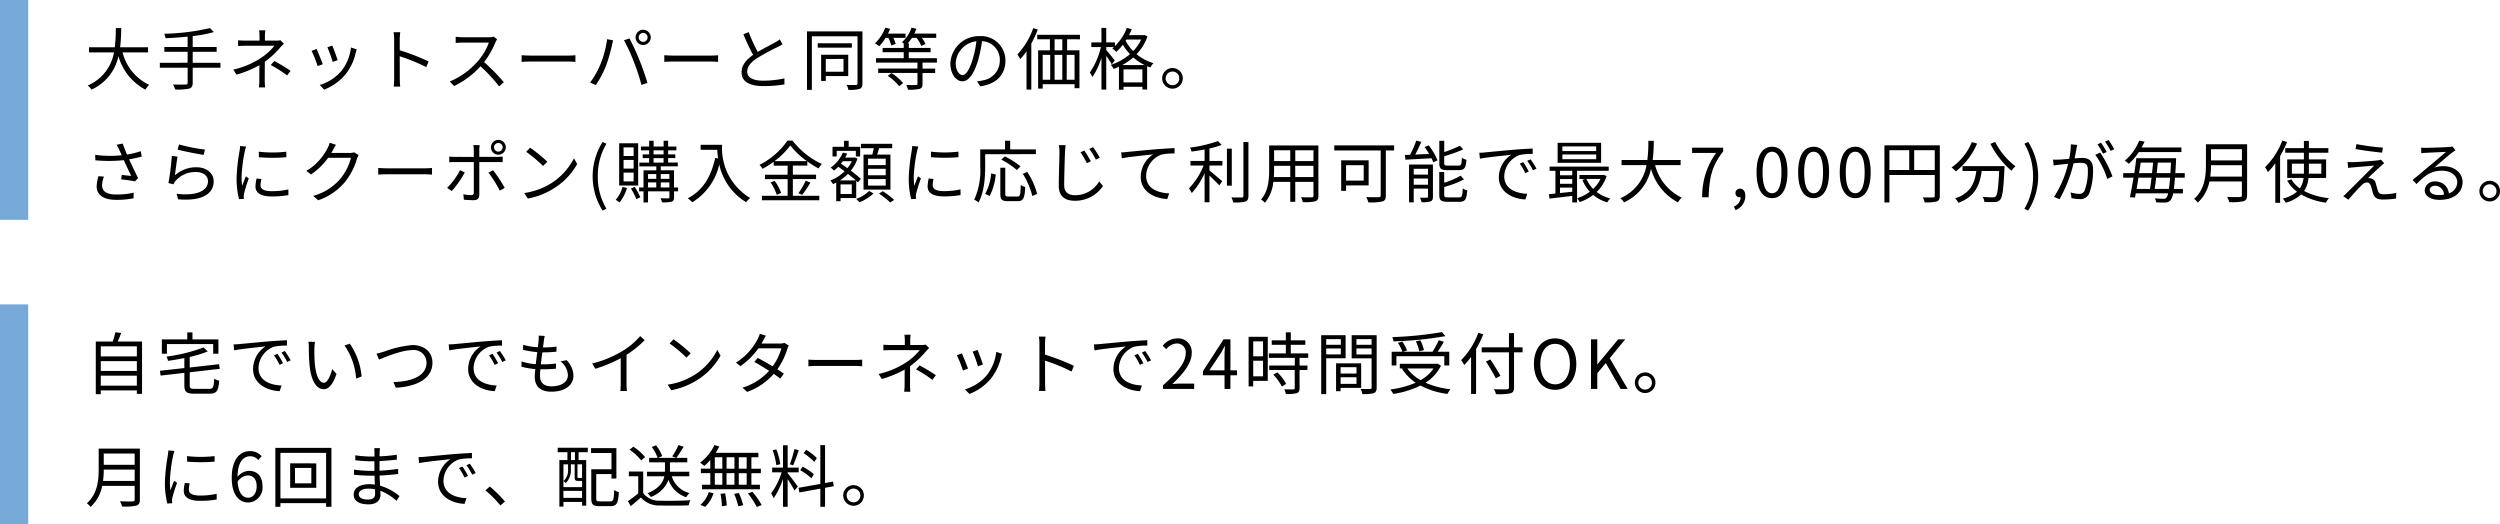
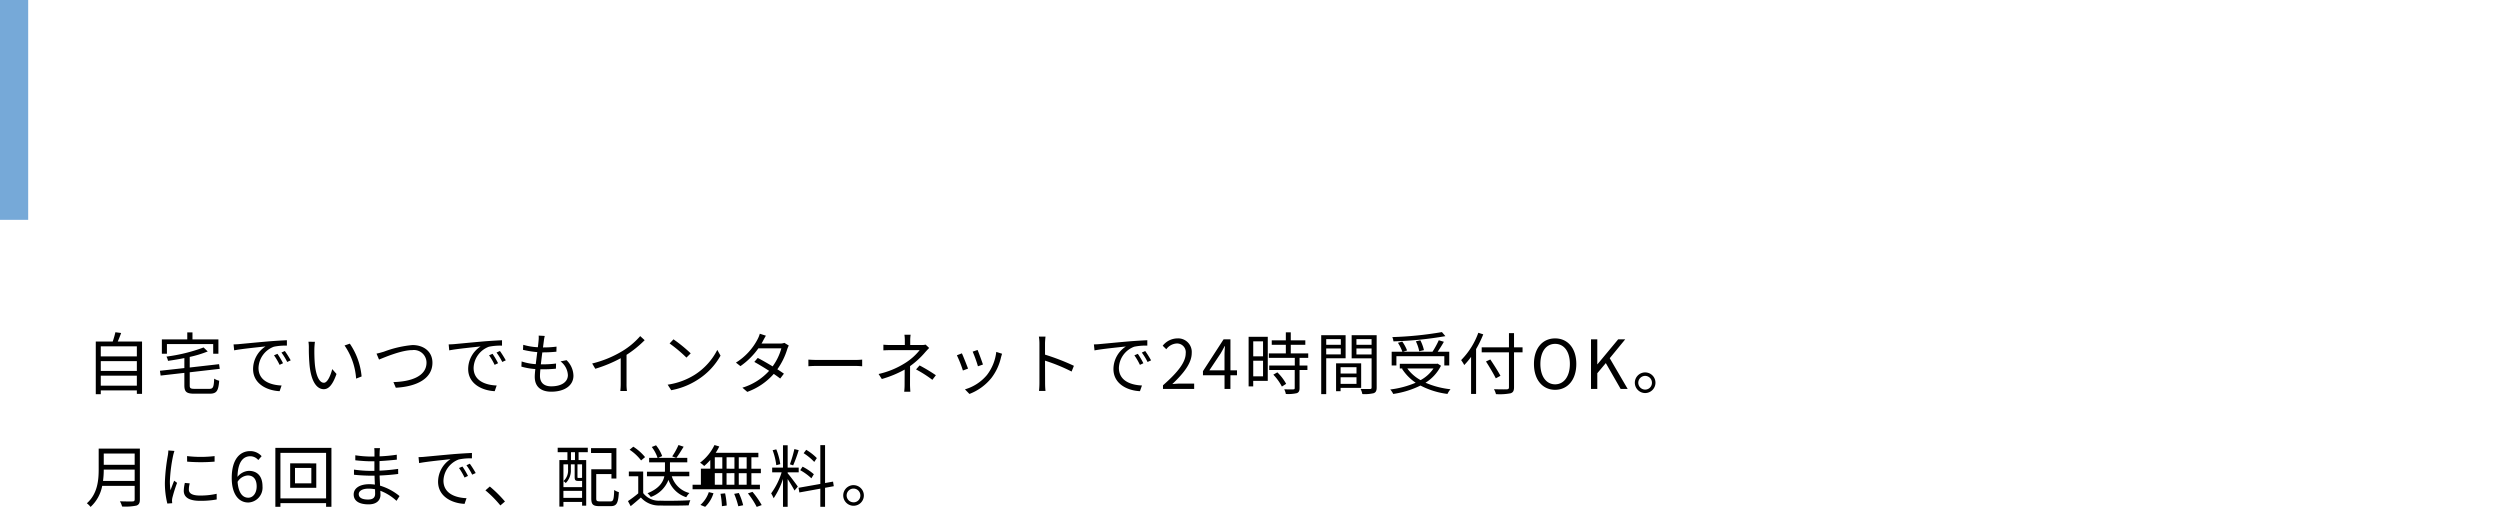
<svg xmlns="http://www.w3.org/2000/svg" width="443.532" height="93" viewBox="0 0 443.532 93">
  <g transform="translate(3530 155)">
-     <path d="M11.268-5.7v-.912H6.312A27.863,27.863,0,0,0,6.5-10.02h-.96a25.559,25.559,0,0,1-.18,3.408H.792V-5.7H5.22A7.79,7.79,0,0,1,.552.168,2.574,2.574,0,0,1,1.224.9,8.4,8.4,0,0,0,6.012-5.04,9.688,9.688,0,0,0,10.788.9,4.589,4.589,0,0,1,11.46.06,8.748,8.748,0,0,1,6.744-5.7Zm12.84,1.836h-4.92V-5.808h4.248V-6.66H19.188V-8.6a22.428,22.428,0,0,0,3.744-.708l-.672-.708a39.851,39.851,0,0,1-8.112,1.008,4.046,4.046,0,0,1,.228.792c1.236-.06,2.592-.144,3.912-.288V-6.66H14.16v.852h4.128v1.944H13.356v.876h4.932V-.336c0,.252-.108.336-.372.336S16.7.024,15.7-.012a4.416,4.416,0,0,1,.384.888A9.333,9.333,0,0,0,18.552.72c.444-.144.636-.408.636-1.044V-2.988h4.92Zm10.632-4a2.889,2.889,0,0,1-.756.072H32v-.768a7.068,7.068,0,0,1,.072-1.056h-1.1a7.068,7.068,0,0,1,.072,1.056v.768H28.692a14.242,14.242,0,0,1-1.452-.06V-6.84c.36-.024,1.044-.048,1.464-.048h4.98a10.311,10.311,0,0,1-2.436,2.2,14.979,14.979,0,0,1-4.86,2.04l.576.888A19.054,19.054,0,0,0,31.02-3.432c0,.816-.012,1.92-.012,2.616A11.227,11.227,0,0,1,30.936.5h1.092c-.024-.372-.06-.9-.06-1.32,0-.8.012-2.244.012-3.228a14.757,14.757,0,0,0,2.712-2.5c.192-.216.456-.492.672-.72Zm-1.7,4.4a21.053,21.053,0,0,1,2.892,1.848l.624-.816a29.322,29.322,0,0,0-2.892-1.74Zm10.92-3.456-.876.3a22.62,22.62,0,0,1,.936,2.6L44.9-4.32C44.748-4.848,44.16-6.432,43.956-6.912Zm3.312.348a8.229,8.229,0,0,1-1.656,4.1,7.972,7.972,0,0,1-3.9,2.544L42.5.9a9.245,9.245,0,0,0,3.912-2.856,9.4,9.4,0,0,0,1.7-3.684c.048-.156.1-.348.18-.6Zm-6.1.252-.888.348a21.465,21.465,0,0,1,1.068,2.7l.912-.336C42.036-4.224,41.412-5.8,41.172-6.312ZM61.044-4.1a39,39,0,0,0-5.124-1.98V-8.04c0-.36.048-.876.084-1.248H54.828a7.574,7.574,0,0,1,.1,1.248v6.984A13.14,13.14,0,0,1,54.852.36H56a14.166,14.166,0,0,1-.072-1.416l-.012-3.96a31.461,31.461,0,0,1,4.716,1.932ZM72.588-8.5a3.2,3.2,0,0,1-.9.108H67.056c-.36,0-1.044-.06-1.212-.084V-7.38c.132-.012.792-.06,1.212-.06h4.68A10.693,10.693,0,0,1,69.744-4.1,13.722,13.722,0,0,1,64.8-.54l.768.8a15.213,15.213,0,0,0,4.68-3.5,27.707,27.707,0,0,1,3.3,3.564l.84-.732a34.413,34.413,0,0,0-3.5-3.576A15.187,15.187,0,0,0,72.9-7.5a3.443,3.443,0,0,1,.3-.528ZM77.544-4.02c.372-.036,1.008-.06,1.668-.06H85.8c.54,0,1.044.048,1.284.06V-5.2c-.264.024-.7.06-1.3.06H79.212c-.672,0-1.308-.036-1.668-.06ZM98.316-8.364a.8.8,0,0,1,.78-.8.812.812,0,0,1,.8.8.8.8,0,0,1-.8.792A.789.789,0,0,1,98.316-8.364Zm-.552,0A1.339,1.339,0,0,0,99.1-7.02a1.352,1.352,0,0,0,1.356-1.344A1.362,1.362,0,0,0,99.1-9.72,1.35,1.35,0,0,0,97.764-8.364ZM91.536-3.612A15.762,15.762,0,0,1,89.688-.348l1.02.432a17.4,17.4,0,0,0,1.764-3.3A26.675,26.675,0,0,0,93.564-6.96c.048-.264.144-.612.216-.876l-1.068-.216A18.342,18.342,0,0,1,91.536-3.612Zm5.9-.456A35.958,35.958,0,0,1,98.8.06l1.068-.348c-.312-1.08-.948-2.916-1.44-4.1a38.792,38.792,0,0,0-1.752-3.792L95.7-7.86A30.687,30.687,0,0,1,97.44-4.068Zm5.424.048c.372-.036,1.008-.06,1.668-.06h6.588c.54,0,1.044.048,1.284.06V-5.2c-.264.024-.7.06-1.3.06h-6.576c-.672,0-1.308-.036-1.668-.06Zm20.472-4a4.769,4.769,0,0,1-.852.564c-.648.372-1.932,1-3.048,1.668a27.3,27.3,0,0,1-1.6-3.516l-.948.384a39.385,39.385,0,0,0,1.728,3.66c-1.272.888-2.052,1.86-2.052,3.084,0,1.776,1.62,2.448,3.852,2.448a23.322,23.322,0,0,0,3.756-.288v-1.08a17.5,17.5,0,0,1-3.8.408c-1.872,0-2.808-.612-2.808-1.6,0-.9.66-1.68,1.764-2.4a40.032,40.032,0,0,1,3.612-1.956c.348-.18.648-.336.912-.5Zm11.316,3.48v2.268h-3.144V-4.536Zm.84,3.036V-5.292H130.68V-.636h.828V-1.5Zm.636-5.82H130.08v.78h6.048Zm1.884-2.1h-9.84V.948h.864V-8.568h8.1V-.2c0,.192-.072.264-.288.276s-.9.012-1.656-.012a2.776,2.776,0,0,1,.324.876,6.435,6.435,0,0,0,2-.168c.36-.156.492-.42.492-.972Zm4.6,1.14a7.841,7.841,0,0,1,.516,1.356l.78-.288a4.981,4.981,0,0,0-.42-1.068h2.172v-.756h-3.12a7.455,7.455,0,0,0,.372-.84l-.84-.216a7.8,7.8,0,0,1-1.824,2.784,5.662,5.662,0,0,1,.732.516A7.685,7.685,0,0,0,142.1-8.28Zm-.1,6.744A8.7,8.7,0,0,1,144.528.3l.684-.564A8.486,8.486,0,0,0,143.16-2.04Zm8.712-2.352v-.78h-4.992V-5.736H150.1v-.756h-3.864V-7.32h-.192a6.787,6.787,0,0,0,.744-.96h.816a5.508,5.508,0,0,1,.84,1.428l.768-.336a6.287,6.287,0,0,0-.66-1.092H151.1v-.756h-3.888a7.724,7.724,0,0,0,.36-.864l-.852-.192A6.112,6.112,0,0,1,145.008-7.5c.072.048.2.12.324.2v.8h-3.744v.756h3.744v1.068h-4.92v.78h7.356v1.056H140.8v.78h6.972V-.144c0,.168-.048.216-.264.216-.216.024-.924.024-1.74,0a3.121,3.121,0,0,1,.324.84A7.782,7.782,0,0,0,148.14.768c.408-.144.528-.372.528-.9v-1.92h2.244v-.78h-2.244V-3.888Zm4.548,2.208c-.516,0-1.212-.66-1.212-2.16a4.143,4.143,0,0,1,3.672-3.84,19.173,19.173,0,0,1-.66,3.2C156.96-2.472,156.3-1.68,155.772-1.68ZM158.9.312c2.832-.372,4.476-2.04,4.476-4.536a4.314,4.314,0,0,0-4.56-4.368,5.075,5.075,0,0,0-5.208,4.836c0,1.956,1.068,3.18,2.124,3.18,1.1,0,2.052-1.26,2.784-3.7a25.112,25.112,0,0,0,.708-3.42,3.294,3.294,0,0,1,3.156,3.444,3.562,3.562,0,0,1-3.012,3.516,7.449,7.449,0,0,1-1.02.144Zm9.408-10.32a13.259,13.259,0,0,1-2.8,4.668,6.913,6.913,0,0,1,.492.84,12.3,12.3,0,0,0,1.116-1.392V.9h.852V-7.272a19.391,19.391,0,0,0,1.152-2.484Zm5.16,3.936H172.1V-8.028h1.368Zm2.172,5.22h-1.392V-5.268h1.392Zm-5.652-4.416h1.332V-.852h-1.332Zm3.48,0V-.852H172.1V-5.268Zm3.132-2.76v-.8H169.02v.8h2.244v1.956h-2.088V.72h.816V-.06h5.652V.648h.864v-6.72h-2.184V-8.028Zm7.5,4.572a10.757,10.757,0,0,0,1.956-1.356,9.064,9.064,0,0,0,2.028,1.356Zm.228,3.072v-2.3h3.348v2.3Zm.516-7.6h2.616a7.492,7.492,0,0,1-1.416,2.04A7.661,7.661,0,0,1,184.7-7.764Zm3.18-.816-.156.036H185.3c.18-.348.348-.7.492-1.056l-.864-.24a9.113,9.113,0,0,1-2.124,3.24v-.66H181.26v-2.568h-.852v2.568H178.62v.828h1.692a12.989,12.989,0,0,1-1.968,4.524,4.046,4.046,0,0,1,.468.792,12.737,12.737,0,0,0,1.6-3.432V.9h.852V-5.088c.372.516.792,1.152.984,1.5l.528-.7c-.228-.3-1.176-1.452-1.512-1.836v-.528h1.368c-.1.084-.2.168-.3.252a4.918,4.918,0,0,1,.708.6,9.285,9.285,0,0,0,1.176-1.272,9.214,9.214,0,0,0,1.248,1.68,9.93,9.93,0,0,1-3.4,1.9,2.514,2.514,0,0,1,.5.72,9.3,9.3,0,0,0,.948-.4V.924h.816V.4h3.348v.48h.84V-3.252c.18.072.372.144.564.216a3.82,3.82,0,0,1,.552-.756,8.474,8.474,0,0,1-2.988-1.6,8.467,8.467,0,0,0,1.932-3.144Zm4.98,5.868A1.831,1.831,0,0,0,191.184-1.1,1.841,1.841,0,0,0,193.008.732,1.836,1.836,0,0,0,194.844-1.1,1.826,1.826,0,0,0,193.008-2.928Zm0,3.048A1.219,1.219,0,0,1,191.8-1.1a1.224,1.224,0,0,1,1.212-1.212A1.209,1.209,0,0,1,194.22-1.1,1.2,1.2,0,0,1,193.008.12ZM2.472,16.256a6.894,6.894,0,0,0-.324,1.824c0,1.488,1.224,2.376,3.432,2.376A15.43,15.43,0,0,0,8.7,20.18l.012-1a12.56,12.56,0,0,1-3.12.324c-1.776,0-2.484-.624-2.484-1.668a4.745,4.745,0,0,1,.336-1.5Zm7.5-4.428a18.027,18.027,0,0,1-2.436.6c-.264-.636-.48-1.164-.768-1.956l-1.068.2a9.508,9.508,0,0,1,.5,1l.4.876a20.236,20.236,0,0,1-4.716-.072l.036.96a25.244,25.244,0,0,0,5.052-.024c.36.828.96,2.064,1.3,2.8-.4-.036-1.224-.132-1.68-.168l-.1.78c.768.072,1.944.24,2.46.348l.552-.576c-.516-1-1.164-2.376-1.6-3.324.732-.12,1.512-.3,2.244-.492Zm6.54-.288c.912.252,3.492.78,4.62.936l.228-.936a31.773,31.773,0,0,1-4.6-.912ZM16.5,12.788l-1.02-.132a42.035,42.035,0,0,1-.6,4.824l.9.216a2.482,2.482,0,0,1,.36-.6,4.616,4.616,0,0,1,3.672-1.572c1.212,0,2.088.66,2.088,1.608,0,1.62-1.836,2.7-5.58,2.244l.288.984c4.416.372,6.3-1.068,6.3-3.2,0-1.392-1.212-2.484-3.036-2.484a5.625,5.625,0,0,0-3.84,1.428C16.14,15.332,16.344,13.6,16.5,12.788Zm11.088-1.872a7.107,7.107,0,0,1-.084.84,33.007,33.007,0,0,0-.528,4.764,14.884,14.884,0,0,0,.432,3.816l.864-.06-.036-.42a2.965,2.965,0,0,1,.06-.528,25.8,25.8,0,0,1,.84-2.664l-.516-.384c-.192.468-.456,1.164-.66,1.7a12.408,12.408,0,0,1-.1-1.632A27.344,27.344,0,0,1,28.44,11.8c.048-.216.156-.6.228-.8Zm2.928,5.76a6.887,6.887,0,0,0-.192,1.4c0,1.116.888,1.776,2.88,1.776a15.792,15.792,0,0,0,2.964-.24l-.012-1.008a12.918,12.918,0,0,1-2.94.312c-1.632,0-1.992-.528-1.992-1.068a4.413,4.413,0,0,1,.156-1.092Zm.408-3.78a30.019,30.019,0,0,0,4.872,0v-.984a20.772,20.772,0,0,1-4.884,0Zm16.9-.876a2.3,2.3,0,0,1-.78.108H43.776a5.393,5.393,0,0,0,.288-.5c.12-.228.336-.624.54-.936l-1.116-.372a3.633,3.633,0,0,1-.372.948,9.808,9.808,0,0,1-3.768,4.056l.828.624a11.9,11.9,0,0,0,3.036-2.952h4.056a9.659,9.659,0,0,1-1.908,3.744,9.708,9.708,0,0,1-4.788,3.012l.864.78a10.521,10.521,0,0,0,4.776-3.264,11.693,11.693,0,0,0,2.124-4.128,5.12,5.12,0,0,1,.288-.636ZM52.1,15.98c.372-.036,1.008-.06,1.668-.06H60.36c.54,0,1.044.048,1.284.06V14.8c-.264.024-.7.06-1.3.06H53.772c-.672,0-1.308-.036-1.668-.06Zm21.312-5.616a.768.768,0,0,1,0,1.536.768.768,0,0,1,0-1.536Zm0,2.076a1.306,1.306,0,0,0,1.32-1.308,1.314,1.314,0,1,0-2.628,0A1.3,1.3,0,0,0,73.416,12.44Zm-6.792,2.748a12.813,12.813,0,0,1-2.292,3.144l.828.564a17.887,17.887,0,0,0,2.3-3.3Zm6.588-1.44c.288,0,.648,0,.972.024v-1a6.874,6.874,0,0,1-.984.06H70.032V11.612a5.686,5.686,0,0,1,.072-.864H68.976a4.352,4.352,0,0,1,.084.852v1.236H65.724a8.976,8.976,0,0,1-1.02-.06v1.008c.324-.024.66-.036,1.02-.036H69.06V19.16c0,.312-.144.456-.468.456a8.8,8.8,0,0,1-1.392-.144l.1.96c.48.048,1.2.084,1.7.084.72,0,1.032-.324,1.032-.96V13.748Zm-1.548,1.884a19.937,19.937,0,0,1,2,3.192l.888-.492A25.743,25.743,0,0,0,72.48,15.2Zm7.38-4.428-.684.732a24.922,24.922,0,0,1,2.988,2.508l.756-.756A26.277,26.277,0,0,0,79.044,11.2Zm-1.032,8.04.636.984a12.935,12.935,0,0,0,4.716-1.872A11.969,11.969,0,0,0,87.4,14.1l-.576-1.02a11.3,11.3,0,0,1-4.008,4.416A12.39,12.39,0,0,1,78.012,19.244Zm13.9,3.12.684-.324a11.062,11.062,0,0,1-1.536-5.772A11.092,11.092,0,0,1,92.592,10.5l-.684-.312a11.394,11.394,0,0,0,0,12.18Zm5.508-9.684H95.628V11.156h1.788Zm0,2.232H95.628V13.376h1.788Zm0,2.268H95.628V15.62h1.788Zm.8-6.768H94.848v7.5H98.22Zm-2.784,7.752a5.263,5.263,0,0,1-1.2,2.28,6.038,6.038,0,0,1,.672.48,7.186,7.186,0,0,0,1.332-2.58Zm1.5.288a9.995,9.995,0,0,1,.96,1.884L98.6,20a10.1,10.1,0,0,0-1-1.848Zm5.292-.192v-.9h1.536v.9Zm-2.256-.9h1.464v.9H99.972Zm1.464-1.476v.852H99.972v-.852Zm2.328,0v.852h-1.536v-.852Zm-2.808-2.832h1.776v.792h-1.776Zm0-1.38h1.776v.72h-1.776ZM105.3,18.26h-.72V15.212h-2.352v-.7h3.024v-.672h-1.716v-.792h1.272v-.66h-1.272v-.72H105V11h-1.464V9.968h-.8V11h-1.776V9.968h-.792V11H98.712v.672h1.452v.72h-1.14v.66h1.14v.792H98.436v.672h3v.7H99.168V18.26h-.78v.684h.78v1.98h.8v-1.98h3.792v1.044c0,.156-.06.192-.2.2-.168,0-.744,0-1.368-.012a2.865,2.865,0,0,1,.252.72,6.208,6.208,0,0,0,1.74-.12c.3-.132.4-.36.4-.792V18.944h.72Zm4-7.572v.888h2.952c.024.456.072.984.156,1.536l-.528-.084c-.732,3.36-2.208,5.772-4.86,7.152a5.84,5.84,0,0,1,.8.708,10.608,10.608,0,0,0,4.788-6.7,10.356,10.356,0,0,0,4.764,6.684,4.24,4.24,0,0,1,.72-.744,10.271,10.271,0,0,1-4.98-9.444Zm13.1,2.9a13.128,13.128,0,0,0,2.808-2.784,14.09,14.09,0,0,0,2.952,2.784Zm3.264,3.18h4.116v-.78h-4.116V14.384h2.568V13.64a15.213,15.213,0,0,0,2,1.248,4.04,4.04,0,0,1,.576-.792A14.136,14.136,0,0,1,125.6,9.944h-.888a13.454,13.454,0,0,1-4.968,4.308,2.87,2.87,0,0,1,.54.7,16.15,16.15,0,0,0,1.98-1.248v.684h2.472v1.608h-4.02v.78h4.02v2.964h-4.56v.792h10.176v-.792h-4.692Zm-3.948.6a8.354,8.354,0,0,1,1.092,2.208l.768-.348a7.769,7.769,0,0,0-1.14-2.136Zm5.6,2.208a19.7,19.7,0,0,0,1.464-2.184l-.84-.324a13.94,13.94,0,0,1-1.284,2.208Zm14.82-5.28h-3.132V13.148h3.132Zm0,1.8h-3.132V14.948h3.132Zm0,1.836h-3.132V16.772h3.132Zm-3.936-5.5v6.2h4.776v-6.2h-2.364c.12-.348.24-.756.36-1.14h2.316v-.78h-5.544v.78h2.268c-.06.372-.156.78-.252,1.14Zm-4.764-.672h3.4v1h.768V11.048h-2.04V9.98h-.828v1.068H132.7v1.716h.744Zm.588,5.244a8.505,8.505,0,0,0,1.416-1.152c.516.408,1.008.8,1.392,1.152Zm2.1-3.408a5.8,5.8,0,0,1-.78,1.236c-.4-.276-.78-.552-1.152-.8.12-.132.228-.288.336-.432Zm-.012,5.82h-1.992v-1.7h1.992Zm.792.72V17.072c.108.108.216.2.3.288l.528-.624a19.832,19.832,0,0,0-1.788-1.452,7,7,0,0,0,1.188-2.136l-.516-.228-.132.036H134.94a7.637,7.637,0,0,0,.36-.7l-.756-.192a6.515,6.515,0,0,1-2.172,2.676,5.1,5.1,0,0,1,.6.528,9.735,9.735,0,0,0,.756-.684c.348.252.732.528,1.116.8a7.473,7.473,0,0,1-2.532,1.644,3.538,3.538,0,0,1,.48.636,6.1,6.1,0,0,0,.564-.276v3.312h.768v-.564Zm2.292-1.26a6.337,6.337,0,0,1-2.3,1.416c.192.168.444.432.588.588a7.733,7.733,0,0,0,2.484-1.56Zm1.74.48a14.408,14.408,0,0,1,2.016,1.572l.684-.468a13.328,13.328,0,0,0-2.028-1.536Zm5.9-8.448a7.105,7.105,0,0,1-.084.84,33.008,33.008,0,0,0-.528,4.764,14.883,14.883,0,0,0,.432,3.816l.864-.06-.036-.42a2.966,2.966,0,0,1,.06-.528,25.8,25.8,0,0,1,.84-2.664l-.516-.384c-.192.468-.456,1.164-.66,1.7a12.407,12.407,0,0,1-.1-1.632A27.344,27.344,0,0,1,147.7,11.8c.048-.216.156-.6.228-.8Zm2.928,5.76a6.887,6.887,0,0,0-.192,1.4c0,1.116.888,1.776,2.88,1.776a15.792,15.792,0,0,0,2.964-.24l-.012-1.008a12.918,12.918,0,0,1-2.94.312c-1.632,0-1.992-.528-1.992-1.068a4.413,4.413,0,0,1,.156-1.092Zm.408-3.78a30.019,30.019,0,0,0,4.872,0v-.984a20.772,20.772,0,0,1-4.884,0Zm18.612-.54V11.5H164.22V9.968h-.912V11.5h-4.4v3.1a12.408,12.408,0,0,1-1.068,5.82,3.322,3.322,0,0,1,.756.5c1.02-1.812,1.188-4.5,1.188-6.324V12.356Zm-2.736,2.16a14.652,14.652,0,0,0-2.784-1.764l-.612.576a14.289,14.289,0,0,1,2.76,1.848Zm-5.472,5.256a10.062,10.062,0,0,0,1.08-3.816l-.816-.18a9.018,9.018,0,0,1-1.056,3.636Zm3.324.1c-.456,0-.552-.072-.552-.48V14.756h-.876v4.632c0,1,.276,1.3,1.32,1.3h1.752c1.02,0,1.248-.528,1.344-2.508a2.848,2.848,0,0,1-.8-.36c-.036,1.752-.108,2.052-.6,2.052Zm2.556-4.032a13.571,13.571,0,0,1,1.692,3.948l.852-.372a12.928,12.928,0,0,0-1.752-3.9Zm10.92-4.116-.684.288a14.684,14.684,0,0,1,1.128,1.944l.708-.324A19.533,19.533,0,0,0,177.384,11.72Zm1.548-.612-.672.312a13.564,13.564,0,0,1,1.164,1.9l.7-.336A18,18,0,0,0,178.932,11.108Zm-6.072-.36a6.107,6.107,0,0,1,.108,1.2c0,1.26-.12,4.26-.12,6.024,0,1.932,1.176,2.652,2.88,2.652a5.921,5.921,0,0,0,4.956-2.616l-.66-.828a4.96,4.96,0,0,1-4.26,2.46c-1.1,0-1.956-.456-1.956-1.752,0-1.776.1-4.6.144-5.94.024-.384.06-.792.12-1.188Zm11.064,1.284.108,1.056c1.284-.264,4.524-.576,5.568-.7a4.787,4.787,0,0,0-2.208,4.008c0,2.652,2.508,3.828,4.7,3.912l.348-1c-1.932-.072-4.092-.8-4.092-3.132a4.14,4.14,0,0,1,2.712-3.744,9.9,9.9,0,0,1,2.328-.192v-.96c-.792.036-1.908.1-3.2.2-2.184.18-4.428.408-5.208.48C184.752,12,184.38,12.02,183.924,12.032Zm15.66-.684a14.643,14.643,0,0,0,2.16-.636l-.66-.684a23.421,23.421,0,0,1-4.956,1.164,2.553,2.553,0,0,1,.276.708c.744-.108,1.536-.228,2.316-.372v2.028h-2.508v.816h2.328a12.477,12.477,0,0,1-2.592,4.056,5.787,5.787,0,0,1,.492.828,12.873,12.873,0,0,0,2.28-3.54v5.172h.864V16.16c.612.564,1.38,1.332,1.74,1.728l.516-.732c-.348-.312-1.716-1.488-2.256-1.908v-.876h2.292v-.816h-2.292Zm3.96.036h-.864v6.564h.864Zm2.064-1.188v9.54c0,.228-.1.3-.312.3s-.984.012-1.824-.012a3.548,3.548,0,0,1,.324.9,8.154,8.154,0,0,0,2.16-.156c.372-.156.54-.432.54-1.044V10.2Zm9.192,6.216V14.42h3.228v1.992Zm-3.8,0c.036-.444.048-.888.048-1.284V14.42h2.868v1.992Zm2.916-4.752v1.92h-2.868V11.66Zm4.116,1.92H214.8V11.66h3.228Zm.876-2.772h-8.736v4.32c0,1.668-.12,3.78-1.44,5.268a2.912,2.912,0,0,1,.684.588,6.89,6.89,0,0,0,1.5-3.72h3V20.8h.888v-3.54h3.228V19.7c0,.228-.084.3-.324.312-.216,0-1.032.012-1.872-.024a3.526,3.526,0,0,1,.3.864,7.83,7.83,0,0,0,2.232-.144c.384-.156.54-.42.54-1Zm8.04,3.5v2.736h-3.132V14.312Zm.876,3.588V13.448h-4.872V18.86h.864V17.9Zm4.524-7.092h-10.62V11.7h8.232v7.932c0,.252-.084.336-.348.348s-1.26.024-2.22-.024a4.491,4.491,0,0,1,.384.948,9.265,9.265,0,0,0,2.484-.168c.456-.132.612-.444.612-1.092V11.7h1.476Zm11.5,4.38c.948,0,1.224-.384,1.332-1.836a2.62,2.62,0,0,1-.816-.348c-.048,1.188-.132,1.38-.588,1.38H241.86c-.54,0-.636-.072-.636-.456V12.716A25.087,25.087,0,0,0,244.6,11.5l-.6-.648a19.967,19.967,0,0,1-2.772,1.128v-2h-.876v3.96c0,.984.3,1.248,1.44,1.248Zm-8.028,2.592v-1.1h2.532v1.1Zm2.532-2.832V15.98h-2.532V14.948Zm.876-.744h-4.236v6.7h.828V18.464h2.532V19.88c0,.156-.036.192-.192.192s-.672.024-1.236,0a3.4,3.4,0,0,1,.288.8,4.993,4.993,0,0,0,1.608-.144c.324-.144.408-.4.408-.84Zm-1.476-3.12a13.721,13.721,0,0,1,.8,1.236l-2.46.108c.372-.684.756-1.524,1.08-2.256l-.9-.216a18.818,18.818,0,0,1-1.1,2.508c-.336.012-.636.024-.912.036l.084.84c1.224-.072,2.952-.156,4.632-.252a6.466,6.466,0,0,1,.312.708l.756-.336a11.659,11.659,0,0,0-1.56-2.664Zm4.152,8.94c-.564,0-.672-.072-.672-.468V18.164a17.333,17.333,0,0,0,3.5-1.332l-.588-.672a13.419,13.419,0,0,1-2.916,1.26v-1.9h-.876v4.032c0,.984.312,1.248,1.464,1.248h2.124c1,0,1.26-.42,1.38-2.028a2.384,2.384,0,0,1-.8-.336c-.06,1.344-.144,1.584-.648,1.584Zm13.344-6.252-.612.264a11.14,11.14,0,0,1,.984,1.692l.612-.288A14.243,14.243,0,0,0,255.24,13.772Zm1.308-.5-.6.276a10.688,10.688,0,0,1,1.02,1.668l.624-.288A18.126,18.126,0,0,0,256.548,13.268Zm-9.1-1.164.108,1.056c1.284-.264,4.524-.576,5.568-.7a4.8,4.8,0,0,0-2.208,4.008c0,2.652,2.508,3.828,4.7,3.924l.348-1.008c-1.932-.072-4.092-.8-4.092-3.12a4.155,4.155,0,0,1,2.712-3.756,9.846,9.846,0,0,1,2.328-.192v-.96c-.792.036-1.908.1-3.2.2-2.184.192-4.428.408-5.208.48C248.28,12.068,247.908,12.092,247.452,12.1Zm20.736-.3h-6v-.828h6Zm0,1.44h-6V12.4h6Zm.876-2.9h-7.716v3.54h7.716Zm-.12,6.408a5.693,5.693,0,0,1-1.3,1.764,5.677,5.677,0,0,1-1.176-1.764Zm-7.176,1.536h2.172v.732c-.744.084-1.488.156-2.172.228Zm0-1.512h2.172v.84h-2.172ZM263.94,15.3v.8h-2.172v-.8Zm5.556.72-.156.024h-4.128v.708h1.032l-.516.156a6.914,6.914,0,0,0,1.32,2.112,7.273,7.273,0,0,1-2.256,1.14V15.3h5.616v-.744H259.92V15.3h1.032v4.032c-.42.048-.8.084-1.14.108l.084.792c1.116-.132,2.58-.3,4.044-.48v1.164h.852v-.744a2.93,2.93,0,0,1,.468.672,8.306,8.306,0,0,0,2.388-1.26,6.876,6.876,0,0,0,2.508,1.32,2.941,2.941,0,0,1,.54-.7,6.486,6.486,0,0,1-2.424-1.152,6.855,6.855,0,0,0,1.764-2.82ZM283.164,14.3v-.912h-4.956A27.862,27.862,0,0,0,278.4,9.98h-.96a25.559,25.559,0,0,1-.18,3.408h-4.572V14.3h4.428a7.79,7.79,0,0,1-4.668,5.868,2.574,2.574,0,0,1,.672.732,8.4,8.4,0,0,0,4.788-5.94,9.688,9.688,0,0,0,4.776,5.94,4.59,4.59,0,0,1,.672-.84,8.748,8.748,0,0,1-4.716-5.76Zm3.828,5.7h1.14c.132-3.444.516-5.484,2.58-8.136V11.2H285.2v.936h4.26A13.027,13.027,0,0,0,286.992,20Zm5.9,2.28a2.67,2.67,0,0,0,1.752-2.508c0-.8-.348-1.3-.924-1.3a.78.78,0,0,0-.828.768.752.752,0,0,0,.8.768.492.492,0,0,0,.132-.012,1.8,1.8,0,0,1-1.2,1.632Zm6.492-2.124c1.668,0,2.736-1.524,2.736-4.584s-1.068-4.536-2.736-4.536-2.748,1.476-2.748,4.536S297.708,20.156,299.388,20.156Zm0-.876c-1.008,0-1.68-1.116-1.68-3.708,0-2.568.672-3.648,1.68-3.648s1.668,1.08,1.668,3.648C301.056,18.164,300.384,19.28,299.388,19.28Zm7.38.876c1.668,0,2.736-1.524,2.736-4.584s-1.068-4.536-2.736-4.536-2.748,1.476-2.748,4.536S305.088,20.156,306.768,20.156Zm0-.876c-1.008,0-1.68-1.116-1.68-3.708,0-2.568.672-3.648,1.68-3.648s1.668,1.08,1.668,3.648C308.436,18.164,307.764,19.28,306.768,19.28Zm7.38.876c1.668,0,2.736-1.524,2.736-4.584s-1.068-4.536-2.736-4.536-2.748,1.476-2.748,4.536S312.468,20.156,314.148,20.156Zm0-.876c-1.008,0-1.68-1.116-1.68-3.708,0-2.568.672-3.648,1.68-3.648s1.668,1.08,1.668,3.648C315.816,18.164,315.144,19.28,314.148,19.28ZM324.6,15.164V11.648h3.648v3.516Zm-4.392-3.516h3.516v3.516h-3.516Zm8.94-.864H319.32v10.14h.888V16.052h8.04v3.672c0,.228-.084.3-.3.3s-1.008.024-1.824-.012a3.838,3.838,0,0,1,.336.888,7.556,7.556,0,0,0,2.136-.156c.408-.156.552-.444.552-1.02Zm5.676-.576a10.092,10.092,0,0,1-3.588,4.5,6.044,6.044,0,0,1,.756.7,12.363,12.363,0,0,0,3.768-4.932Zm-1.644,4.26v.864h2.448c-.276,2.016-.936,3.924-3.756,4.86a3.539,3.539,0,0,1,.576.78c3.048-1.1,3.816-3.276,4.128-5.64h3.1c-.144,3.024-.312,4.224-.624,4.524-.108.132-.252.156-.5.156-.276,0-1.02-.012-1.8-.084a2.169,2.169,0,0,1,.3.888,17.191,17.191,0,0,0,1.884.024,1.2,1.2,0,0,0,.924-.42c.408-.456.588-1.836.756-5.52.012-.12.024-.432.024-.432Zm4.944-3.948a15.87,15.87,0,0,0,3.72,4.776,4.589,4.589,0,0,1,.732-.792,12.7,12.7,0,0,1-3.612-4.32Zm6.7,11.844a11.329,11.329,0,0,0,0-12.18l-.672.312a11.207,11.207,0,0,1,1.536,5.772,11.176,11.176,0,0,1-1.536,5.772ZM360.1,11.48a15.779,15.779,0,0,0-1.008-1.632l-.636.264a13.457,13.457,0,0,1,1,1.656Zm-1.344.492a17.076,17.076,0,0,0-1-1.644l-.636.264a14.687,14.687,0,0,1,.972,1.668Zm-6.36-1.368a13.008,13.008,0,0,1-.3,2.58c-.72.06-1.4.12-1.8.132s-.684.012-1.056,0l.1,1.044c.3-.06.78-.108,1.068-.144.312-.036.876-.1,1.5-.156a18.839,18.839,0,0,1-2.5,5.88l.972.4a23.873,23.873,0,0,0,2.5-6.372c.516-.048.984-.084,1.272-.084.768,0,1.26.192,1.26,1.272a9.864,9.864,0,0,1-.564,3.624.993.993,0,0,1-1.032.612,5.416,5.416,0,0,1-1.464-.264l.156,1.02a7.257,7.257,0,0,0,1.4.168,1.68,1.68,0,0,0,1.74-.984,11.429,11.429,0,0,0,.684-4.284c0-1.608-.864-2.028-1.932-2.028-.288,0-.78.036-1.332.084.132-.636.24-1.332.312-1.68.036-.24.1-.48.144-.708Zm4.332,1.872a14.381,14.381,0,0,1,2.124,4.272l.924-.456a20.106,20.106,0,0,0-2.172-4.224Zm15.288-.5v-.816h-7.068c.2-.348.372-.7.528-1.032l-.96-.168a9.051,9.051,0,0,1-2.568,3.564,3.207,3.207,0,0,1,.732.54,10.659,10.659,0,0,0,1.776-2.088Zm-4.752,6.54c.1-.576.18-1.272.264-1.992H370c-.06.828-.132,1.476-.2,1.992Zm-.552-1.992c-.084.72-.18,1.416-.276,1.992h-2.376c.108-.624.216-1.3.324-1.992Zm.276-2.676c-.048.588-.12,1.224-.192,1.872H364.5c.108-.636.2-1.272.288-1.872Zm.636,1.872c.072-.636.144-1.284.2-1.872h2.34c-.036.7-.072,1.308-.108,1.872Zm4.98.8v-.8h-1.68c.048-.648.1-1.392.132-2.22,0-.12.012-.432.012-.432h-7.056c-.1.8-.216,1.716-.36,2.652H361.68v.8h1.836c-.216,1.3-.444,2.556-.648,3.468l.9.06c.048-.228.1-.48.144-.744h5.736a1.727,1.727,0,0,1-.324.78.55.55,0,0,1-.48.18c-.264,0-.852-.012-1.536-.072a1.793,1.793,0,0,1,.216.7,13.916,13.916,0,0,0,1.668.036,1.16,1.16,0,0,0,.912-.444,2.783,2.783,0,0,0,.444-1.176h1.728v-.792h-1.608c.072-.528.144-1.188.2-1.992Zm4.524-.192a15.065,15.065,0,0,0,.132-2.016h5.484v2.016Zm5.616-4.86V13.46h-5.484V11.468Zm.924-.876h-7.308v3.672c0,1.908-.192,4.344-2.1,6.024a3.376,3.376,0,0,1,.66.648A6.768,6.768,0,0,0,376.98,17.2h5.76v2.4c0,.264-.1.348-.372.36s-1.236.012-2.244-.024a3.778,3.778,0,0,1,.384.924,9.649,9.649,0,0,0,2.532-.168c.444-.144.624-.456.624-1.08Zm6.252-.66a13.45,13.45,0,0,1-3.072,4.74,4.6,4.6,0,0,1,.5.864,12.51,12.51,0,0,0,1.32-1.56v7h.852v-8.28a19.281,19.281,0,0,0,1.236-2.5Zm1.692,5.88V14.036h2.136v1.236c0,.18,0,.36-.012.54Zm5.22-1.776v1.776h-2.22c.012-.18.012-.36.012-.54V14.036Zm.852,2.532V13.28h-3.06V12.1h3.456v-.816H394.62V10h-.876v1.284h-3.312V12.1h3.312V13.28H390.78v3.288h2.9a4.119,4.119,0,0,1-.648,1.848,5.029,5.029,0,0,1-1.512-1.6l-.744.24a6.615,6.615,0,0,0,1.74,1.956,5.923,5.923,0,0,1-2.532,1.212,3.028,3.028,0,0,1,.54.732A6.372,6.372,0,0,0,393.24,19.5a12.048,12.048,0,0,0,4.416,1.452,3.111,3.111,0,0,1,.528-.8,12.253,12.253,0,0,1-4.416-1.272,4.949,4.949,0,0,0,.792-2.3Zm5.376-6-.156.876c1.452.264,3.528.528,4.716.636l.132-.888A41.467,41.467,0,0,1,403.056,10.568Zm4.932,3.4-.576-.648a2.448,2.448,0,0,1-.564.132c-.9.108-3.66.3-4.344.312a8.817,8.817,0,0,1-1.008-.024l.084,1.056c.264-.036.576-.084.96-.108.732-.06,2.724-.24,3.66-.3-1.176,1.176-4.416,4.416-4.9,4.884a5.394,5.394,0,0,1-.588.54l.924.624c.672-.852,1.956-2.2,2.4-2.628a1.277,1.277,0,0,1,.876-.432c.324,0,.576.216.72.624.108.348.288,1.044.4,1.392.264.792.864,1.008,1.812,1.008a17.815,17.815,0,0,0,2.232-.168l.06-1.02a10.067,10.067,0,0,1-2.244.252c-.612,0-.888-.192-1.02-.636-.132-.384-.288-.984-.4-1.332a1.078,1.078,0,0,0-.912-.852,1.364,1.364,0,0,0-.444-.036c.444-.468,1.764-1.692,2.22-2.1A6.683,6.683,0,0,1,407.988,13.964Zm9.648,5.64c-.888,0-1.572-.336-1.572-.924,0-.408.408-.732.948-.732a1.587,1.587,0,0,1,1.572,1.584A5.853,5.853,0,0,1,417.636,19.6Zm2.448-8.628a4.256,4.256,0,0,1-.648.1c-.624.06-3.444.144-4.056.144a6.747,6.747,0,0,1-.84-.036l.024,1a5.722,5.722,0,0,1,.8-.072c.612-.036,2.952-.144,3.576-.168-.588.528-2.064,1.776-2.724,2.328-.7.576-2.22,1.848-3.2,2.664l.7.708c1.512-1.536,2.592-2.364,4.548-2.364,1.5,0,2.676.852,2.676,2.016A2.072,2.072,0,0,1,419.46,19.3a2.346,2.346,0,0,0-2.448-2.1,1.688,1.688,0,0,0-1.836,1.56c0,.984,1,1.7,2.616,1.7,2.508,0,4.1-1.248,4.1-3.168,0-1.608-1.428-2.808-3.408-2.808a5.05,5.05,0,0,0-1.608.252c.912-.768,2.508-2.172,3.1-2.616.18-.132.444-.312.66-.456Zm6.612,6.1a1.83,1.83,0,1,0,1.836,1.824A1.831,1.831,0,0,0,426.7,17.072Zm0,3.048a1.218,1.218,0,1,1,1.212-1.224A1.2,1.2,0,0,1,426.7,20.12Z" transform="translate(-3515 -140)" />
-     <path d="M2.88-.576V-2.352h6.4V-.576Zm6.4-4.356v1.74H2.88v-1.74Zm0-2.628v1.788H2.88V-7.56ZM5.892-8.412c.2-.456.42-1,.6-1.512l-1.02-.132A15.125,15.125,0,0,1,5-8.412H1.992V.936H2.88V.264h6.4V.876H10.2V-8.412Zm8.724.456h8.208V-6.24h.924V-8.784h-4.6v-1.248h-.924v1.248H13.716V-6.24h.9ZM19.56-.012c-.768,0-.9-.108-.9-.612V-2.952l5.328-.612-.12-.828L18.66-3.8V-5.676a19.884,19.884,0,0,0,3.192-.972l-.732-.708a29.492,29.492,0,0,1-6.588,1.62,2.86,2.86,0,0,1,.276.756c.936-.132,1.932-.3,2.9-.492V-3.7l-4.332.48.12.852,4.212-.48v2.22c0,1.164.4,1.476,1.788,1.476h2.676c1.284,0,1.572-.5,1.716-2.3A2.905,2.905,0,0,1,23-1.824c-.072,1.5-.18,1.812-.876,1.812ZM34.224-6.228l-.612.264A11.14,11.14,0,0,1,34.6-4.272l.612-.288A14.243,14.243,0,0,0,34.224-6.228Zm1.308-.5-.6.276a10.688,10.688,0,0,1,1.02,1.668l.624-.288A18.126,18.126,0,0,0,35.532-6.732ZM26.436-7.9l.108,1.056c1.284-.264,4.524-.576,5.568-.7A4.8,4.8,0,0,0,29.9-3.528C29.9-.876,32.412.3,34.608.4l.348-1.008c-1.932-.072-4.092-.8-4.092-3.12a4.155,4.155,0,0,1,2.712-3.756A9.847,9.847,0,0,1,35.9-7.68v-.96c-.792.036-1.908.1-3.2.2-2.184.192-4.428.408-5.208.48C27.264-7.932,26.892-7.908,26.436-7.9Zm14.436-.456L39.72-8.376a6.335,6.335,0,0,1,.072,1.056,31.458,31.458,0,0,0,.132,3.168c.324,3.084,1.4,4.2,2.52,4.2.816,0,1.548-.684,2.256-2.7l-.756-.864c-.312,1.2-.864,2.424-1.476,2.424-.84,0-1.416-1.308-1.608-3.3-.084-.972-.1-2.064-.084-2.808C40.788-7.512,40.824-8.064,40.872-8.352Zm6.192.324-.936.324a11.752,11.752,0,0,1,2.052,5.88l.972-.384A12.232,12.232,0,0,0,47.064-8.028ZM51.8-6.264l.444,1.056c.936-.372,3.96-1.68,5.916-1.68a2.236,2.236,0,0,1,2.508,2.22c0,2.436-2.76,3.372-5.868,3.456l.42,1c3.672-.2,6.5-1.584,6.5-4.44,0-1.992-1.572-3.132-3.54-3.132a19.213,19.213,0,0,0-5.076,1.176C52.668-6.48,52.236-6.348,51.8-6.264Zm20.58.036-.612.264a11.14,11.14,0,0,1,.984,1.692l.612-.288A14.244,14.244,0,0,0,72.384-6.228Zm1.308-.5-.6.276a10.688,10.688,0,0,1,1.02,1.668l.624-.288A18.128,18.128,0,0,0,73.692-6.732ZM64.6-7.9,64.7-6.84c1.284-.264,4.524-.576,5.568-.7a4.8,4.8,0,0,0-2.208,4.008C68.064-.876,70.572.3,72.768.4l.348-1.008c-1.932-.072-4.092-.8-4.092-3.12a4.155,4.155,0,0,1,2.712-3.756,9.846,9.846,0,0,1,2.328-.192v-.96c-.792.036-1.908.1-3.2.2-2.184.192-4.428.408-5.208.48C65.424-7.932,65.052-7.908,64.6-7.9ZM84.444-4.884A3.266,3.266,0,0,1,85.752-2.46c0,1.236-1.152,2-2.952,2-1.356,0-2-.72-2-1.848,0-.288.024-.708.072-1.176H81.3a21.449,21.449,0,0,0,2.328-.108l.024-.912a19.224,19.224,0,0,1-2.472.144h-.228c.084-.684.168-1.428.264-2.124H81.3a23.8,23.8,0,0,0,2.412-.12l.024-.9a17.787,17.787,0,0,1-2.4.144c.06-.492.12-.912.156-1.212a6.546,6.546,0,0,1,.156-.828l-1.08-.06a4.753,4.753,0,0,1-.012.828c-.024.324-.072.756-.132,1.236a10.832,10.832,0,0,1-2.592-.432l-.048.888a16.177,16.177,0,0,0,2.532.408c-.084.7-.18,1.44-.264,2.136a9.769,9.769,0,0,1-2.508-.48L77.5-3.96a11.511,11.511,0,0,0,2.472.432c-.06.564-.1,1.044-.1,1.368C79.872-.216,81.18.492,82.8.492c2.34,0,3.936-1.08,3.936-2.844A3.936,3.936,0,0,0,85.512-5.1ZM98.58-9.372A13.24,13.24,0,0,1,95.424-6.72,18.94,18.94,0,0,1,90.06-4.512l.552.936a24,24,0,0,0,4.512-1.872V-.912A11.133,11.133,0,0,1,95.052.372h1.176a9.056,9.056,0,0,1-.072-1.284V-6.048a18.823,18.823,0,0,0,3.216-2.6Zm5.9.576-.684.732a24.922,24.922,0,0,1,2.988,2.508l.756-.756A26.277,26.277,0,0,0,104.484-8.8Zm-1.032,8.04.636.984A12.935,12.935,0,0,0,108.8-1.644a11.969,11.969,0,0,0,4.032-4.26l-.576-1.02a11.3,11.3,0,0,1-4.008,4.416A12.39,12.39,0,0,1,103.452-.756Zm20.712-7.416a2.116,2.116,0,0,1-.792.12H120.1c.1-.156.18-.3.252-.444.12-.228.336-.636.528-.948l-1.08-.348a5.156,5.156,0,0,1-.384.96,10.7,10.7,0,0,1-3.852,4.164l.8.624a13.02,13.02,0,0,0,3.18-3.156h4.08A10.034,10.034,0,0,1,122.076-4c-.936-.564-1.944-1.14-2.64-1.5l-.612.708c.672.372,1.68.972,2.628,1.584a10.516,10.516,0,0,1-4.74,2.988l.864.744a11.37,11.37,0,0,0,4.7-3.192c.456.312.852.6,1.14.828l.66-.864c-.3-.216-.708-.492-1.164-.78a12.208,12.208,0,0,0,1.752-3.564,5.259,5.259,0,0,1,.276-.648Zm4.26,4.152c.372-.036,1.008-.06,1.668-.06h6.588c.54,0,1.044.048,1.284.06V-5.2c-.264.024-.7.06-1.3.06h-6.576c-.672,0-1.308-.036-1.668-.06Zm20.8-3.84a2.889,2.889,0,0,1-.756.072h-1.98v-.768a7.067,7.067,0,0,1,.072-1.056h-1.1a7.067,7.067,0,0,1,.072,1.056v.768h-2.352a14.242,14.242,0,0,1-1.452-.06V-6.84c.36-.024,1.044-.048,1.464-.048h4.98a10.311,10.311,0,0,1-2.436,2.2,14.979,14.979,0,0,1-4.86,2.04l.576.888A19.054,19.054,0,0,0,145.5-3.432c0,.816-.012,1.92-.012,2.616A11.226,11.226,0,0,1,145.416.5h1.092c-.024-.372-.06-.9-.06-1.32,0-.8.012-2.244.012-3.228a14.758,14.758,0,0,0,2.712-2.5c.192-.216.456-.492.672-.72Zm-1.7,4.4a21.054,21.054,0,0,1,2.892,1.848l.624-.816a29.322,29.322,0,0,0-2.892-1.74Zm10.92-3.456-.876.3a22.621,22.621,0,0,1,.936,2.6l.888-.312C159.228-4.848,158.64-6.432,158.436-6.912Zm3.312.348a8.229,8.229,0,0,1-1.656,4.1,7.972,7.972,0,0,1-3.9,2.544l.792.816A9.245,9.245,0,0,0,160.9-1.956a9.4,9.4,0,0,0,1.7-3.684c.048-.156.1-.348.18-.6Zm-6.1.252-.888.348a21.465,21.465,0,0,1,1.068,2.7l.912-.336C156.516-4.224,155.892-5.8,155.652-6.312ZM175.524-4.1a39,39,0,0,0-5.124-1.98V-8.04c0-.36.048-.876.084-1.248h-1.176a7.573,7.573,0,0,1,.1,1.248v6.984A13.139,13.139,0,0,1,169.332.36h1.152a14.169,14.169,0,0,1-.072-1.416l-.012-3.96a31.461,31.461,0,0,1,4.716,1.932Zm11.34-2.124-.612.264a11.14,11.14,0,0,1,.984,1.692l.612-.288A14.243,14.243,0,0,0,186.864-6.228Zm1.308-.5-.6.276a10.688,10.688,0,0,1,1.02,1.668l.624-.288A18.123,18.123,0,0,0,188.172-6.732Zm-9.1-1.164.108,1.056c1.284-.264,4.524-.576,5.568-.7a4.8,4.8,0,0,0-2.208,4.008c0,2.652,2.508,3.828,4.7,3.924L187.6-.612c-1.932-.072-4.092-.8-4.092-3.12a4.155,4.155,0,0,1,2.712-3.756,9.847,9.847,0,0,1,2.328-.192v-.96c-.792.036-1.908.1-3.2.2-2.184.192-4.428.408-5.208.48C179.9-7.932,179.532-7.908,179.076-7.9ZM191.328,0h5.532V-.948h-2.436c-.444,0-.984.048-1.44.084,2.064-1.956,3.444-3.744,3.444-5.5a2.413,2.413,0,0,0-2.556-2.6,3.364,3.364,0,0,0-2.592,1.3l.636.624a2.463,2.463,0,0,1,1.824-1.02,1.546,1.546,0,0,1,1.62,1.74c0,1.512-1.272,3.264-4.032,5.676Zm8.232-3.3,2-3c.252-.432.492-.864.708-1.3h.048c-.024.456-.072,1.164-.072,1.6v2.7Zm4.9,0h-1.164V-8.8H202.08l-3.66,5.652v.72h3.828V0h1.044V-2.424h1.164Zm4.62-5.148v2.664h-1.74V-8.448Zm-1.74,6.216V-5h1.74v2.772Zm2.58-7.02h-3.4v8.8h.816v-.972h2.58Zm.984,6.72A9.256,9.256,0,0,1,212.424-.42l.756-.48a8.484,8.484,0,0,0-1.56-2.04Zm6.192-2.976V-6.3H214V-7.824h2.58v-.792H214v-1.428h-.876v1.428h-2.5v.792h2.5V-6.3h-3.012v.792h4.6v1.356h-4.536v.792H214.7v3.2c0,.18-.06.228-.264.24s-.852.012-1.6-.012a2.725,2.725,0,0,1,.288.828,6.866,6.866,0,0,0,1.944-.144c.36-.132.492-.4.492-.9V-3.36h1.392v-.792h-1.392V-5.508Zm5.784-3.324v1h-2.592v-1ZM220.284-6.12V-7.176h2.592V-6.12Zm3.444.684V-9.528H219.4V.924h.888v-6.36Zm1.932,1.584v1.116h-2.82V-3.852ZM222.84-.9V-2.064h2.82V-.9Zm3.648.708V-4.536h-4.452V.408h.8v-.6Zm-.84-5.916V-7.176h2.688v1.068Zm2.688-2.724v1h-2.688v-1Zm.9-.7H224.8v4.1h3.54V-.276c0,.216-.072.288-.276.288s-.948.024-1.68-.012a3.287,3.287,0,0,1,.312.912,6.83,6.83,0,0,0,2.016-.156c.4-.156.528-.456.528-1.02Zm11.58-.552a62.74,62.74,0,0,1-8.8.888,2.711,2.711,0,0,1,.2.756,63.068,63.068,0,0,0,9.216-.924Zm-3.192,3.2a7.211,7.211,0,0,0-.636-1.74l-.8.18a6.975,6.975,0,0,1,.6,1.764ZM232.74-5.808h8.5v1.644h.876V-6.6H240.06c.36-.528.78-1.176,1.1-1.764l-.9-.276a14.845,14.845,0,0,1-1.116,2.04h-5.22l.708-.228a7.069,7.069,0,0,0-.852-1.572l-.768.216a8.468,8.468,0,0,1,.792,1.584H231.9v2.436h.84Zm6.576,2.184a6.537,6.537,0,0,1-2.28,2.064,7.047,7.047,0,0,1-2.352-2.064Zm.744-.864-.18.036h-6.54v.828h.516l-.12.048A8.489,8.489,0,0,0,236.16-1.1,16.59,16.59,0,0,1,231.648.1a3.377,3.377,0,0,1,.528.792A16.134,16.134,0,0,0,237.012-.6,14.018,14.018,0,0,0,241.8.888a3.391,3.391,0,0,1,.54-.828A15.311,15.311,0,0,1,237.9-1.1a7.475,7.475,0,0,0,2.748-3.012Zm7.212-5.472a13.343,13.343,0,0,1-3.048,4.848,7.046,7.046,0,0,1,.552.876,12.515,12.515,0,0,0,1.212-1.452V.888h.888V-7.068a18.808,18.808,0,0,0,1.272-2.616Zm7.848,2.58h-1.512V-9.9h-.9v2.52h-4.836v.888h4.836V-.3c0,.276-.108.348-.372.372-.288.012-1.272.012-2.28-.024a4.031,4.031,0,0,1,.348.876A10.332,10.332,0,0,0,252.972.78c.444-.132.636-.408.636-1.08V-6.492h1.512ZM251.2-2.328c-.384-.732-1.176-1.98-1.8-2.9l-.768.36c.612.96,1.38,2.244,1.74,2.988Zm9.7,2.484c2.208,0,3.756-1.764,3.756-4.584s-1.548-4.536-3.756-4.536-3.756,1.716-3.756,4.536S258.684.156,260.892.156Zm0-.972c-1.584,0-2.616-1.416-2.616-3.612s1.032-3.564,2.616-3.564,2.616,1.356,2.616,3.564S262.464-.816,260.892-.816ZM267.264,0h1.116V-2.784l1.512-1.8L272.52,0h1.248l-3.18-5.448L273.336-8.8h-1.248L268.416-4.38h-.036V-8.8h-1.116Zm9.6-2.928A1.831,1.831,0,0,0,275.04-1.1,1.841,1.841,0,0,0,276.864.732,1.836,1.836,0,0,0,278.7-1.1,1.826,1.826,0,0,0,276.864-2.928Zm0,3.048A1.219,1.219,0,0,1,275.652-1.1a1.224,1.224,0,0,1,1.212-1.212A1.209,1.209,0,0,1,278.076-1.1,1.2,1.2,0,0,1,276.864.12ZM3.276,16.328a15.066,15.066,0,0,0,.132-2.016H8.892v2.016Zm5.616-4.86V13.46H3.408V11.468Zm.924-.876H2.508v3.672c0,1.908-.192,4.344-2.1,6.024a3.377,3.377,0,0,1,.66.648A6.769,6.769,0,0,0,3.132,17.2h5.76v2.4c0,.264-.1.348-.372.36s-1.236.012-2.244-.024a3.778,3.778,0,0,1,.384.924A9.649,9.649,0,0,0,9.192,20.7c.444-.144.624-.456.624-1.08Zm5.052.324a7.107,7.107,0,0,1-.084.84,33.007,33.007,0,0,0-.528,4.764,14.883,14.883,0,0,0,.432,3.816l.864-.06-.036-.42a2.965,2.965,0,0,1,.06-.528,25.805,25.805,0,0,1,.84-2.664L15.9,16.28c-.192.468-.456,1.164-.66,1.7a12.408,12.408,0,0,1-.1-1.632A27.344,27.344,0,0,1,15.72,11.8c.048-.216.156-.6.228-.8Zm2.928,5.76a6.887,6.887,0,0,0-.192,1.4c0,1.116.888,1.776,2.88,1.776a15.792,15.792,0,0,0,2.964-.24l-.012-1.008a12.918,12.918,0,0,1-2.94.312c-1.632,0-1.992-.528-1.992-1.068a4.413,4.413,0,0,1,.156-1.092ZM18.2,12.9a30.019,30.019,0,0,0,4.872,0v-.984a20.772,20.772,0,0,1-4.884,0ZM29.052,19.3c-1.1,0-1.764-1-1.9-2.82a2.293,2.293,0,0,1,1.8-1.128c1.068,0,1.584.756,1.584,1.944S29.892,19.3,29.052,19.3Zm2.364-7.368a2.7,2.7,0,0,0-2.052-.9c-1.7,0-3.252,1.32-3.252,4.764,0,2.9,1.248,4.356,2.94,4.356a2.641,2.641,0,0,0,2.52-2.856c0-1.836-.948-2.76-2.436-2.76a2.736,2.736,0,0,0-2,1.068c.048-2.736,1.068-3.66,2.268-3.66a1.86,1.86,0,0,1,1.416.672Zm8.82,4.812h-2.9V14.012h2.9Zm-3.756-3.54V17.54h4.632V13.208Zm-1.728,6.216V11.348h8.1v8.076Zm-.9-8.964V20.912h.9v-.648h8.1v.648H43.8V10.46Zm17.7,8.148c0,.816-.576,1.02-1.26,1.02-1.176,0-1.644-.408-1.644-.96s.612-.972,1.74-.972a6.05,6.05,0,0,1,1.152.108C51.54,18.128,51.552,18.4,51.552,18.608Zm4.332.408a9.755,9.755,0,0,0-3.456-1.848c-.024-.564-.06-1.188-.084-1.8,1.128-.048,2.184-.132,3.3-.276l-.012-.9a32.058,32.058,0,0,1-3.3.312V12.8c1.116-.06,2.136-.156,3.072-.252l-.012-.876a26.424,26.424,0,0,1-3.048.288c0-.288,0-.516.012-.66a6.116,6.116,0,0,1,.06-.792H51.4a6.651,6.651,0,0,1,.036.708V12H50.82a18.945,18.945,0,0,1-2.784-.228v.888c.708.084,1.968.18,2.8.18h.588v1.7h-.636a21.141,21.141,0,0,1-2.988-.228v.912c.852.1,2.172.168,2.988.168h.66c.012.492.036,1.056.06,1.584a6.709,6.709,0,0,0-1-.072c-1.716,0-2.76.732-2.76,1.812,0,1.152.948,1.764,2.652,1.764,1.548,0,2.1-.852,2.1-1.668,0-.18-.012-.444-.024-.744a8.826,8.826,0,0,1,2.868,1.788Zm11.16-5.244-.612.264a11.14,11.14,0,0,1,.984,1.692l.612-.288A14.243,14.243,0,0,0,67.044,13.772Zm1.308-.5-.6.276a10.688,10.688,0,0,1,1.02,1.668l.624-.288A18.125,18.125,0,0,0,68.352,13.268Zm-9.1-1.164.108,1.056c1.284-.264,4.524-.576,5.568-.7a4.8,4.8,0,0,0-2.208,4.008c0,2.652,2.508,3.828,4.7,3.924l.348-1.008c-1.932-.072-4.092-.8-4.092-3.12A4.155,4.155,0,0,1,66.4,12.512a9.847,9.847,0,0,1,2.328-.192v-.96c-.792.036-1.908.1-3.2.2-2.184.192-4.428.408-5.208.48C60.084,12.068,59.712,12.092,59.256,12.1Zm15.336,7.872A22.524,22.524,0,0,0,71.9,17.312l-.78.684a19.306,19.306,0,0,1,2.652,2.676Zm12.42-7.356H86.3V11.228h.708Zm1.26,3.168-.048-.036c-.012.036-.048.036-.168.036h-.432c-.156,0-.168-.012-.168-.168V13.376h.816Zm-3.312,3.54V18.092h3.312v1.236Zm.828-5.952v.948a2.541,2.541,0,0,1-.816,2.028,1.794,1.794,0,0,1,.4.348,3.13,3.13,0,0,0,.912-2.364v-.96h.672V15.62c0,.576.144.7.612.7h.576a.45.45,0,0,0,.132-.012V17.42H84.96V13.376ZM83.94,11.228h1.728V12.62H84.24v8.256h.72v-.828h3.312v.66H89V12.62H87.648V11.228H89.28v-.8H83.94Zm7.5,8.724c-.552,0-.66-.084-.66-.528V15.1h2.7v.8h.876V10.5h-4.5v.864H93.48v2.892H89.9v5.172c0,1.092.336,1.368,1.44,1.368h1.992c1.092,0,1.344-.54,1.464-2.484a2.608,2.608,0,0,1-.828-.384c-.06,1.728-.156,2.028-.684,2.028Zm13.932-10a11.887,11.887,0,0,1-1.116,2.016l.732.264c.4-.5.876-1.3,1.3-1.98Zm1.92,5.544v-.8h-3.444a2.924,2.924,0,0,0,.012-.324V13.028h3.072v-.792H101.76l.72-.324A6.664,6.664,0,0,0,101.388,10l-.756.3a6.628,6.628,0,0,1,1.032,1.932h-1.5v.792h2.808V14.36a3.258,3.258,0,0,1-.012.336H99.78v.8h3.084c-.216,1.032-.912,2.172-2.988,3.012a4.225,4.225,0,0,1,.588.66,5.252,5.252,0,0,0,3.132-3.036,4.952,4.952,0,0,0,3.156,3.084,3.046,3.046,0,0,1,.564-.744,4.385,4.385,0,0,1-3.132-2.976Zm-7.848-3.4a8.884,8.884,0,0,0-2.088-1.848l-.66.54a8.279,8.279,0,0,1,2.04,1.9Zm-.336,2.556H96.564v.84h1.668v3.036A20.038,20.038,0,0,1,96.408,19.9l.48.9c.636-.516,1.236-1.032,1.812-1.536a4.276,4.276,0,0,0,3.4,1.416c1.32.048,3.78.024,5.088-.024a4.06,4.06,0,0,1,.288-.912c-1.4.1-4.068.132-5.376.084a3.493,3.493,0,0,1-2.988-1.344Zm18.36-.5h-1.4V12.128h1.4Zm0,2.844h-1.4V14.948h1.4Zm-5.652-2.052h1.332V17h-1.332Zm3.48,0V17H113.9V14.948Zm-1.392-.792V12.128H115.3v2.028Zm-2.088-2.028h1.332v2.028h-1.332Zm-.8,2.028h-1.668v.792h1.668V17h-1.476v.8H119.82V17h-1.512V14.948h1.68v-.792h-1.68V12.128h1.236v-.792h-7.572a8.738,8.738,0,0,0,.636-1.128l-.852-.252a8.49,8.49,0,0,1-2.556,3.132,4.368,4.368,0,0,1,.732.588,10.032,10.032,0,0,0,1.08-1.068Zm-.912,6.768a5.612,5.612,0,0,0,1.476-2.412l-.828-.2a5.246,5.246,0,0,1-1.488,2.268Zm2.724-2.316a14.509,14.509,0,0,1,.252,2.2l.852-.12a14.532,14.532,0,0,0-.288-2.16Zm2.424.012a14.23,14.23,0,0,1,.732,2.2l.864-.18a11.6,11.6,0,0,0-.768-2.172Zm2.436-.084a14.149,14.149,0,0,1,1.56,2.4l.888-.324A14.7,14.7,0,0,0,118.5,18.26Zm12.228-6.264a9.251,9.251,0,0,0-1.884-1.464l-.456.6a9.914,9.914,0,0,1,1.884,1.548Zm-.528,2.868a9.686,9.686,0,0,0-2-1.344l-.42.624a9.714,9.714,0,0,1,1.98,1.44Zm-3.456-4.464a22.165,22.165,0,0,1-.792,2.7l.576.192a24.555,24.555,0,0,0,.984-2.7Zm-2.5,2.676a11.052,11.052,0,0,0-.708-2.628l-.648.156a11.647,11.647,0,0,1,.648,2.652ZM124.74,14.8H126.7v-.84H124.74V10h-.828v3.96h-1.92v.84h1.68a12.612,12.612,0,0,1-1.86,3.732,6.5,6.5,0,0,1,.444.864,13.762,13.762,0,0,0,1.656-3.42v4.932h.828v-4.92c.432.672,1,1.6,1.212,2.04l.588-.7c-.264-.408-1.464-1.992-1.8-2.364Zm8.184,2.46-.132-.816-1.416.252V9.968h-.84v6.888l-3.864.684.144.828,3.72-.672v3.216h.84V17.54Zm3.5-.192a1.83,1.83,0,1,0,1.836,1.824A1.831,1.831,0,0,0,136.428,17.072Zm0,3.048A1.218,1.218,0,1,1,137.64,18.9,1.2,1.2,0,0,1,136.428,20.12Z" transform="translate(-3515 -86)" />
+     <path d="M2.88-.576V-2.352h6.4V-.576Zm6.4-4.356v1.74H2.88v-1.74Zm0-2.628v1.788H2.88V-7.56ZM5.892-8.412c.2-.456.42-1,.6-1.512l-1.02-.132A15.125,15.125,0,0,1,5-8.412H1.992V.936H2.88V.264h6.4V.876H10.2V-8.412Zm8.724.456h8.208V-6.24h.924V-8.784h-4.6v-1.248h-.924v1.248H13.716V-6.24h.9ZM19.56-.012c-.768,0-.9-.108-.9-.612V-2.952l5.328-.612-.12-.828L18.66-3.8V-5.676a19.884,19.884,0,0,0,3.192-.972l-.732-.708a29.492,29.492,0,0,1-6.588,1.62,2.86,2.86,0,0,1,.276.756c.936-.132,1.932-.3,2.9-.492V-3.7l-4.332.48.12.852,4.212-.48v2.22c0,1.164.4,1.476,1.788,1.476h2.676c1.284,0,1.572-.5,1.716-2.3A2.905,2.905,0,0,1,23-1.824c-.072,1.5-.18,1.812-.876,1.812ZM34.224-6.228l-.612.264A11.14,11.14,0,0,1,34.6-4.272l.612-.288A14.243,14.243,0,0,0,34.224-6.228Zm1.308-.5-.6.276a10.688,10.688,0,0,1,1.02,1.668l.624-.288A18.126,18.126,0,0,0,35.532-6.732ZM26.436-7.9l.108,1.056c1.284-.264,4.524-.576,5.568-.7A4.8,4.8,0,0,0,29.9-3.528C29.9-.876,32.412.3,34.608.4l.348-1.008c-1.932-.072-4.092-.8-4.092-3.12a4.155,4.155,0,0,1,2.712-3.756A9.847,9.847,0,0,1,35.9-7.68v-.96c-.792.036-1.908.1-3.2.2-2.184.192-4.428.408-5.208.48C27.264-7.932,26.892-7.908,26.436-7.9Zm14.436-.456L39.72-8.376a6.335,6.335,0,0,1,.072,1.056,31.458,31.458,0,0,0,.132,3.168c.324,3.084,1.4,4.2,2.52,4.2.816,0,1.548-.684,2.256-2.7l-.756-.864c-.312,1.2-.864,2.424-1.476,2.424-.84,0-1.416-1.308-1.608-3.3-.084-.972-.1-2.064-.084-2.808C40.788-7.512,40.824-8.064,40.872-8.352Zm6.192.324-.936.324a11.752,11.752,0,0,1,2.052,5.88l.972-.384A12.232,12.232,0,0,0,47.064-8.028ZM51.8-6.264l.444,1.056c.936-.372,3.96-1.68,5.916-1.68a2.236,2.236,0,0,1,2.508,2.22c0,2.436-2.76,3.372-5.868,3.456l.42,1c3.672-.2,6.5-1.584,6.5-4.44,0-1.992-1.572-3.132-3.54-3.132a19.213,19.213,0,0,0-5.076,1.176C52.668-6.48,52.236-6.348,51.8-6.264Zm20.58.036-.612.264a11.14,11.14,0,0,1,.984,1.692l.612-.288A14.244,14.244,0,0,0,72.384-6.228Zm1.308-.5-.6.276a10.688,10.688,0,0,1,1.02,1.668l.624-.288A18.128,18.128,0,0,0,73.692-6.732ZM64.6-7.9,64.7-6.84c1.284-.264,4.524-.576,5.568-.7a4.8,4.8,0,0,0-2.208,4.008C68.064-.876,70.572.3,72.768.4l.348-1.008c-1.932-.072-4.092-.8-4.092-3.12a4.155,4.155,0,0,1,2.712-3.756,9.846,9.846,0,0,1,2.328-.192v-.96c-.792.036-1.908.1-3.2.2-2.184.192-4.428.408-5.208.48C65.424-7.932,65.052-7.908,64.6-7.9ZM84.444-4.884A3.266,3.266,0,0,1,85.752-2.46c0,1.236-1.152,2-2.952,2-1.356,0-2-.72-2-1.848,0-.288.024-.708.072-1.176H81.3a21.449,21.449,0,0,0,2.328-.108l.024-.912a19.224,19.224,0,0,1-2.472.144h-.228c.084-.684.168-1.428.264-2.124H81.3a23.8,23.8,0,0,0,2.412-.12l.024-.9a17.787,17.787,0,0,1-2.4.144c.06-.492.12-.912.156-1.212a6.546,6.546,0,0,1,.156-.828l-1.08-.06a4.753,4.753,0,0,1-.012.828c-.024.324-.072.756-.132,1.236a10.832,10.832,0,0,1-2.592-.432l-.048.888a16.177,16.177,0,0,0,2.532.408c-.084.7-.18,1.44-.264,2.136a9.769,9.769,0,0,1-2.508-.48L77.5-3.96a11.511,11.511,0,0,0,2.472.432c-.06.564-.1,1.044-.1,1.368C79.872-.216,81.18.492,82.8.492c2.34,0,3.936-1.08,3.936-2.844A3.936,3.936,0,0,0,85.512-5.1ZM98.58-9.372A13.24,13.24,0,0,1,95.424-6.72,18.94,18.94,0,0,1,90.06-4.512l.552.936a24,24,0,0,0,4.512-1.872V-.912A11.133,11.133,0,0,1,95.052.372h1.176a9.056,9.056,0,0,1-.072-1.284V-6.048a18.823,18.823,0,0,0,3.216-2.6Zm5.9.576-.684.732a24.922,24.922,0,0,1,2.988,2.508l.756-.756A26.277,26.277,0,0,0,104.484-8.8Zm-1.032,8.04.636.984A12.935,12.935,0,0,0,108.8-1.644a11.969,11.969,0,0,0,4.032-4.26l-.576-1.02a11.3,11.3,0,0,1-4.008,4.416A12.39,12.39,0,0,1,103.452-.756Zm20.712-7.416a2.116,2.116,0,0,1-.792.12H120.1c.1-.156.18-.3.252-.444.12-.228.336-.636.528-.948l-1.08-.348a5.156,5.156,0,0,1-.384.96,10.7,10.7,0,0,1-3.852,4.164l.8.624a13.02,13.02,0,0,0,3.18-3.156h4.08A10.034,10.034,0,0,1,122.076-4c-.936-.564-1.944-1.14-2.64-1.5l-.612.708c.672.372,1.68.972,2.628,1.584a10.516,10.516,0,0,1-4.74,2.988l.864.744a11.37,11.37,0,0,0,4.7-3.192c.456.312.852.6,1.14.828l.66-.864c-.3-.216-.708-.492-1.164-.78a12.208,12.208,0,0,0,1.752-3.564,5.259,5.259,0,0,1,.276-.648Zm4.26,4.152c.372-.036,1.008-.06,1.668-.06h6.588c.54,0,1.044.048,1.284.06V-5.2c-.264.024-.7.06-1.3.06h-6.576c-.672,0-1.308-.036-1.668-.06Zm20.8-3.84a2.889,2.889,0,0,1-.756.072h-1.98v-.768a7.067,7.067,0,0,1,.072-1.056h-1.1a7.067,7.067,0,0,1,.072,1.056v.768h-2.352a14.242,14.242,0,0,1-1.452-.06V-6.84c.36-.024,1.044-.048,1.464-.048h4.98a10.311,10.311,0,0,1-2.436,2.2,14.979,14.979,0,0,1-4.86,2.04l.576.888A19.054,19.054,0,0,0,145.5-3.432c0,.816-.012,1.92-.012,2.616A11.226,11.226,0,0,1,145.416.5h1.092c-.024-.372-.06-.9-.06-1.32,0-.8.012-2.244.012-3.228a14.758,14.758,0,0,0,2.712-2.5c.192-.216.456-.492.672-.72Zm-1.7,4.4a21.054,21.054,0,0,1,2.892,1.848l.624-.816a29.322,29.322,0,0,0-2.892-1.74Zm10.92-3.456-.876.3a22.621,22.621,0,0,1,.936,2.6l.888-.312C159.228-4.848,158.64-6.432,158.436-6.912Zm3.312.348a8.229,8.229,0,0,1-1.656,4.1,7.972,7.972,0,0,1-3.9,2.544l.792.816A9.245,9.245,0,0,0,160.9-1.956a9.4,9.4,0,0,0,1.7-3.684c.048-.156.1-.348.18-.6Zm-6.1.252-.888.348a21.465,21.465,0,0,1,1.068,2.7l.912-.336C156.516-4.224,155.892-5.8,155.652-6.312ZM175.524-4.1a39,39,0,0,0-5.124-1.98V-8.04c0-.36.048-.876.084-1.248h-1.176a7.573,7.573,0,0,1,.1,1.248v6.984A13.139,13.139,0,0,1,169.332.36h1.152a14.169,14.169,0,0,1-.072-1.416l-.012-3.96a31.461,31.461,0,0,1,4.716,1.932Zm11.34-2.124-.612.264a11.14,11.14,0,0,1,.984,1.692l.612-.288A14.243,14.243,0,0,0,186.864-6.228Zm1.308-.5-.6.276a10.688,10.688,0,0,1,1.02,1.668l.624-.288A18.123,18.123,0,0,0,188.172-6.732Zm-9.1-1.164.108,1.056c1.284-.264,4.524-.576,5.568-.7a4.8,4.8,0,0,0-2.208,4.008c0,2.652,2.508,3.828,4.7,3.924L187.6-.612c-1.932-.072-4.092-.8-4.092-3.12a4.155,4.155,0,0,1,2.712-3.756,9.847,9.847,0,0,1,2.328-.192v-.96c-.792.036-1.908.1-3.2.2-2.184.192-4.428.408-5.208.48C179.9-7.932,179.532-7.908,179.076-7.9ZM191.328,0h5.532V-.948h-2.436c-.444,0-.984.048-1.44.084,2.064-1.956,3.444-3.744,3.444-5.5a2.413,2.413,0,0,0-2.556-2.6,3.364,3.364,0,0,0-2.592,1.3l.636.624a2.463,2.463,0,0,1,1.824-1.02,1.546,1.546,0,0,1,1.62,1.74c0,1.512-1.272,3.264-4.032,5.676Zm8.232-3.3,2-3c.252-.432.492-.864.708-1.3h.048c-.024.456-.072,1.164-.072,1.6v2.7Zm4.9,0h-1.164V-8.8H202.08l-3.66,5.652v.72h3.828V0h1.044V-2.424h1.164Zm4.62-5.148v2.664h-1.74V-8.448Zm-1.74,6.216V-5h1.74v2.772Zm2.58-7.02h-3.4v8.8h.816v-.972h2.58Zm.984,6.72A9.256,9.256,0,0,1,212.424-.42l.756-.48a8.484,8.484,0,0,0-1.56-2.04Zm6.192-2.976V-6.3H214V-7.824h2.58v-.792H214v-1.428h-.876v1.428h-2.5v.792h2.5V-6.3h-3.012v.792h4.6v1.356h-4.536v.792H214.7v3.2c0,.18-.06.228-.264.24s-.852.012-1.6-.012a2.725,2.725,0,0,1,.288.828,6.866,6.866,0,0,0,1.944-.144c.36-.132.492-.4.492-.9V-3.36h1.392v-.792h-1.392V-5.508Zm5.784-3.324v1h-2.592v-1ZM220.284-6.12V-7.176h2.592V-6.12Zm3.444.684V-9.528H219.4V.924h.888v-6.36Zm1.932,1.584v1.116h-2.82V-3.852ZM222.84-.9V-2.064h2.82V-.9Zm3.648.708V-4.536h-4.452V.408h.8v-.6Zm-.84-5.916V-7.176h2.688v1.068Zm2.688-2.724v1h-2.688v-1Zm.9-.7H224.8v4.1h3.54V-.276c0,.216-.072.288-.276.288s-.948.024-1.68-.012a3.287,3.287,0,0,1,.312.912,6.83,6.83,0,0,0,2.016-.156c.4-.156.528-.456.528-1.02Zm11.58-.552a62.74,62.74,0,0,1-8.8.888,2.711,2.711,0,0,1,.2.756,63.068,63.068,0,0,0,9.216-.924Zm-3.192,3.2a7.211,7.211,0,0,0-.636-1.74l-.8.18a6.975,6.975,0,0,1,.6,1.764ZM232.74-5.808h8.5v1.644h.876V-6.6H240.06c.36-.528.78-1.176,1.1-1.764l-.9-.276a14.845,14.845,0,0,1-1.116,2.04h-5.22l.708-.228a7.069,7.069,0,0,0-.852-1.572l-.768.216a8.468,8.468,0,0,1,.792,1.584H231.9v2.436h.84Zm6.576,2.184a6.537,6.537,0,0,1-2.28,2.064,7.047,7.047,0,0,1-2.352-2.064Zm.744-.864-.18.036h-6.54v.828h.516l-.12.048A8.489,8.489,0,0,0,236.16-1.1,16.59,16.59,0,0,1,231.648.1a3.377,3.377,0,0,1,.528.792A16.134,16.134,0,0,0,237.012-.6,14.018,14.018,0,0,0,241.8.888a3.391,3.391,0,0,1,.54-.828A15.311,15.311,0,0,1,237.9-1.1a7.475,7.475,0,0,0,2.748-3.012Zm7.212-5.472a13.343,13.343,0,0,1-3.048,4.848,7.046,7.046,0,0,1,.552.876,12.515,12.515,0,0,0,1.212-1.452V.888h.888V-7.068a18.808,18.808,0,0,0,1.272-2.616Zm7.848,2.58h-1.512V-9.9h-.9v2.52h-4.836v.888h4.836V-.3c0,.276-.108.348-.372.372-.288.012-1.272.012-2.28-.024a4.031,4.031,0,0,1,.348.876A10.332,10.332,0,0,0,252.972.78c.444-.132.636-.408.636-1.08V-6.492h1.512ZM251.2-2.328c-.384-.732-1.176-1.98-1.8-2.9l-.768.36c.612.96,1.38,2.244,1.74,2.988Zm9.7,2.484c2.208,0,3.756-1.764,3.756-4.584s-1.548-4.536-3.756-4.536-3.756,1.716-3.756,4.536S258.684.156,260.892.156Zm0-.972c-1.584,0-2.616-1.416-2.616-3.612s1.032-3.564,2.616-3.564,2.616,1.356,2.616,3.564S262.464-.816,260.892-.816ZM267.264,0h1.116V-2.784l1.512-1.8L272.52,0h1.248l-3.18-5.448L273.336-8.8h-1.248L268.416-4.38h-.036V-8.8h-1.116Zm9.6-2.928A1.831,1.831,0,0,0,275.04-1.1,1.841,1.841,0,0,0,276.864.732,1.836,1.836,0,0,0,278.7-1.1,1.826,1.826,0,0,0,276.864-2.928Zm0,3.048A1.219,1.219,0,0,1,275.652-1.1a1.224,1.224,0,0,1,1.212-1.212A1.209,1.209,0,0,1,278.076-1.1,1.2,1.2,0,0,1,276.864.12ZM3.276,16.328a15.066,15.066,0,0,0,.132-2.016H8.892v2.016Zm5.616-4.86V13.46H3.408V11.468Zm.924-.876H2.508v3.672c0,1.908-.192,4.344-2.1,6.024a3.377,3.377,0,0,1,.66.648A6.769,6.769,0,0,0,3.132,17.2h5.76v2.4c0,.264-.1.348-.372.36s-1.236.012-2.244-.024a3.778,3.778,0,0,1,.384.924A9.649,9.649,0,0,0,9.192,20.7c.444-.144.624-.456.624-1.08Zm5.052.324a7.107,7.107,0,0,1-.084.84,33.007,33.007,0,0,0-.528,4.764,14.883,14.883,0,0,0,.432,3.816l.864-.06-.036-.42a2.965,2.965,0,0,1,.06-.528,25.805,25.805,0,0,1,.84-2.664L15.9,16.28c-.192.468-.456,1.164-.66,1.7a12.408,12.408,0,0,1-.1-1.632A27.344,27.344,0,0,1,15.72,11.8c.048-.216.156-.6.228-.8Zm2.928,5.76a6.887,6.887,0,0,0-.192,1.4c0,1.116.888,1.776,2.88,1.776a15.792,15.792,0,0,0,2.964-.24l-.012-1.008a12.918,12.918,0,0,1-2.94.312c-1.632,0-1.992-.528-1.992-1.068a4.413,4.413,0,0,1,.156-1.092ZM18.2,12.9a30.019,30.019,0,0,0,4.872,0v-.984a20.772,20.772,0,0,1-4.884,0ZM29.052,19.3c-1.1,0-1.764-1-1.9-2.82a2.293,2.293,0,0,1,1.8-1.128c1.068,0,1.584.756,1.584,1.944S29.892,19.3,29.052,19.3Zm2.364-7.368a2.7,2.7,0,0,0-2.052-.9c-1.7,0-3.252,1.32-3.252,4.764,0,2.9,1.248,4.356,2.94,4.356a2.641,2.641,0,0,0,2.52-2.856c0-1.836-.948-2.76-2.436-2.76a2.736,2.736,0,0,0-2,1.068c.048-2.736,1.068-3.66,2.268-3.66a1.86,1.86,0,0,1,1.416.672Zm8.82,4.812h-2.9V14.012h2.9Zm-3.756-3.54V17.54h4.632V13.208Zm-1.728,6.216V11.348h8.1v8.076Zm-.9-8.964V20.912h.9v-.648h8.1v.648H43.8V10.46Zm17.7,8.148c0,.816-.576,1.02-1.26,1.02-1.176,0-1.644-.408-1.644-.96s.612-.972,1.74-.972a6.05,6.05,0,0,1,1.152.108C51.54,18.128,51.552,18.4,51.552,18.608Zm4.332.408a9.755,9.755,0,0,0-3.456-1.848c-.024-.564-.06-1.188-.084-1.8,1.128-.048,2.184-.132,3.3-.276l-.012-.9a32.058,32.058,0,0,1-3.3.312V12.8c1.116-.06,2.136-.156,3.072-.252l-.012-.876a26.424,26.424,0,0,1-3.048.288c0-.288,0-.516.012-.66a6.116,6.116,0,0,1,.06-.792H51.4a6.651,6.651,0,0,1,.036.708V12H50.82a18.945,18.945,0,0,1-2.784-.228v.888c.708.084,1.968.18,2.8.18h.588v1.7h-.636a21.141,21.141,0,0,1-2.988-.228v.912c.852.1,2.172.168,2.988.168h.66c.012.492.036,1.056.06,1.584a6.709,6.709,0,0,0-1-.072c-1.716,0-2.76.732-2.76,1.812,0,1.152.948,1.764,2.652,1.764,1.548,0,2.1-.852,2.1-1.668,0-.18-.012-.444-.024-.744a8.826,8.826,0,0,1,2.868,1.788Zm11.16-5.244-.612.264a11.14,11.14,0,0,1,.984,1.692l.612-.288A14.243,14.243,0,0,0,67.044,13.772Zm1.308-.5-.6.276a10.688,10.688,0,0,1,1.02,1.668l.624-.288A18.125,18.125,0,0,0,68.352,13.268Zm-9.1-1.164.108,1.056c1.284-.264,4.524-.576,5.568-.7a4.8,4.8,0,0,0-2.208,4.008c0,2.652,2.508,3.828,4.7,3.924l.348-1.008c-1.932-.072-4.092-.8-4.092-3.12A4.155,4.155,0,0,1,66.4,12.512a9.847,9.847,0,0,1,2.328-.192v-.96c-.792.036-1.908.1-3.2.2-2.184.192-4.428.408-5.208.48C60.084,12.068,59.712,12.092,59.256,12.1Zm15.336,7.872A22.524,22.524,0,0,0,71.9,17.312l-.78.684a19.306,19.306,0,0,1,2.652,2.676Zm12.42-7.356H86.3V11.228h.708Zm1.26,3.168-.048-.036c-.012.036-.048.036-.168.036h-.432c-.156,0-.168-.012-.168-.168V13.376h.816Zm-3.312,3.54V18.092h3.312v1.236Zm.828-5.952v.948a2.541,2.541,0,0,1-.816,2.028,1.794,1.794,0,0,1,.4.348,3.13,3.13,0,0,0,.912-2.364v-.96h.672V15.62c0,.576.144.7.612.7h.576a.45.45,0,0,0,.132-.012V17.42H84.96V13.376ZM83.94,11.228h1.728V12.62H84.24v8.256h.72v-.828h3.312v.66H89V12.62H87.648V11.228H89.28v-.8H83.94Zm7.5,8.724c-.552,0-.66-.084-.66-.528V15.1h2.7v.8h.876V10.5h-4.5v.864H93.48v2.892H89.9v5.172c0,1.092.336,1.368,1.44,1.368h1.992c1.092,0,1.344-.54,1.464-2.484a2.608,2.608,0,0,1-.828-.384c-.06,1.728-.156,2.028-.684,2.028Zm13.932-10a11.887,11.887,0,0,1-1.116,2.016l.732.264c.4-.5.876-1.3,1.3-1.98Zm1.92,5.544v-.8h-3.444a2.924,2.924,0,0,0,.012-.324V13.028h3.072v-.792H101.76l.72-.324A6.664,6.664,0,0,0,101.388,10l-.756.3a6.628,6.628,0,0,1,1.032,1.932h-1.5v.792h2.808V14.36a3.258,3.258,0,0,1-.012.336H99.78v.8h3.084c-.216,1.032-.912,2.172-2.988,3.012a4.225,4.225,0,0,1,.588.66,5.252,5.252,0,0,0,3.132-3.036,4.952,4.952,0,0,0,3.156,3.084,3.046,3.046,0,0,1,.564-.744,4.385,4.385,0,0,1-3.132-2.976Zm-7.848-3.4a8.884,8.884,0,0,0-2.088-1.848l-.66.54a8.279,8.279,0,0,1,2.04,1.9Zm-.336,2.556H96.564v.84h1.668v3.036A20.038,20.038,0,0,1,96.408,19.9l.48.9c.636-.516,1.236-1.032,1.812-1.536a4.276,4.276,0,0,0,3.4,1.416c1.32.048,3.78.024,5.088-.024a4.06,4.06,0,0,1,.288-.912c-1.4.1-4.068.132-5.376.084a3.493,3.493,0,0,1-2.988-1.344Zm18.36-.5h-1.4V12.128h1.4Zm0,2.844h-1.4V14.948h1.4Zm-5.652-2.052h1.332V17h-1.332Zm3.48,0V17H113.9V14.948Zm-1.392-.792V12.128H115.3v2.028Zm-2.088-2.028h1.332v2.028h-1.332Zm-.8,2.028h-1.668v.792V17h-1.476v.8H119.82V17h-1.512V14.948h1.68v-.792h-1.68V12.128h1.236v-.792h-7.572a8.738,8.738,0,0,0,.636-1.128l-.852-.252a8.49,8.49,0,0,1-2.556,3.132,4.368,4.368,0,0,1,.732.588,10.032,10.032,0,0,0,1.08-1.068Zm-.912,6.768a5.612,5.612,0,0,0,1.476-2.412l-.828-.2a5.246,5.246,0,0,1-1.488,2.268Zm2.724-2.316a14.509,14.509,0,0,1,.252,2.2l.852-.12a14.532,14.532,0,0,0-.288-2.16Zm2.424.012a14.23,14.23,0,0,1,.732,2.2l.864-.18a11.6,11.6,0,0,0-.768-2.172Zm2.436-.084a14.149,14.149,0,0,1,1.56,2.4l.888-.324A14.7,14.7,0,0,0,118.5,18.26Zm12.228-6.264a9.251,9.251,0,0,0-1.884-1.464l-.456.6a9.914,9.914,0,0,1,1.884,1.548Zm-.528,2.868a9.686,9.686,0,0,0-2-1.344l-.42.624a9.714,9.714,0,0,1,1.98,1.44Zm-3.456-4.464a22.165,22.165,0,0,1-.792,2.7l.576.192a24.555,24.555,0,0,0,.984-2.7Zm-2.5,2.676a11.052,11.052,0,0,0-.708-2.628l-.648.156a11.647,11.647,0,0,1,.648,2.652ZM124.74,14.8H126.7v-.84H124.74V10h-.828v3.96h-1.92v.84h1.68a12.612,12.612,0,0,1-1.86,3.732,6.5,6.5,0,0,1,.444.864,13.762,13.762,0,0,0,1.656-3.42v4.932h.828v-4.92c.432.672,1,1.6,1.212,2.04l.588-.7c-.264-.408-1.464-1.992-1.8-2.364Zm8.184,2.46-.132-.816-1.416.252V9.968h-.84v6.888l-3.864.684.144.828,3.72-.672v3.216h.84V17.54Zm3.5-.192a1.83,1.83,0,1,0,1.836,1.824A1.831,1.831,0,0,0,136.428,17.072Zm0,3.048A1.218,1.218,0,1,1,137.64,18.9,1.2,1.2,0,0,1,136.428,20.12Z" transform="translate(-3515 -86)" />
    <path d="M0,0H5V39H0Z" transform="translate(-3530 -155)" fill="#76a9d8" />
-     <path d="M0,0H5V39H0Z" transform="translate(-3530 -101)" fill="#76a9d8" />
  </g>
</svg>